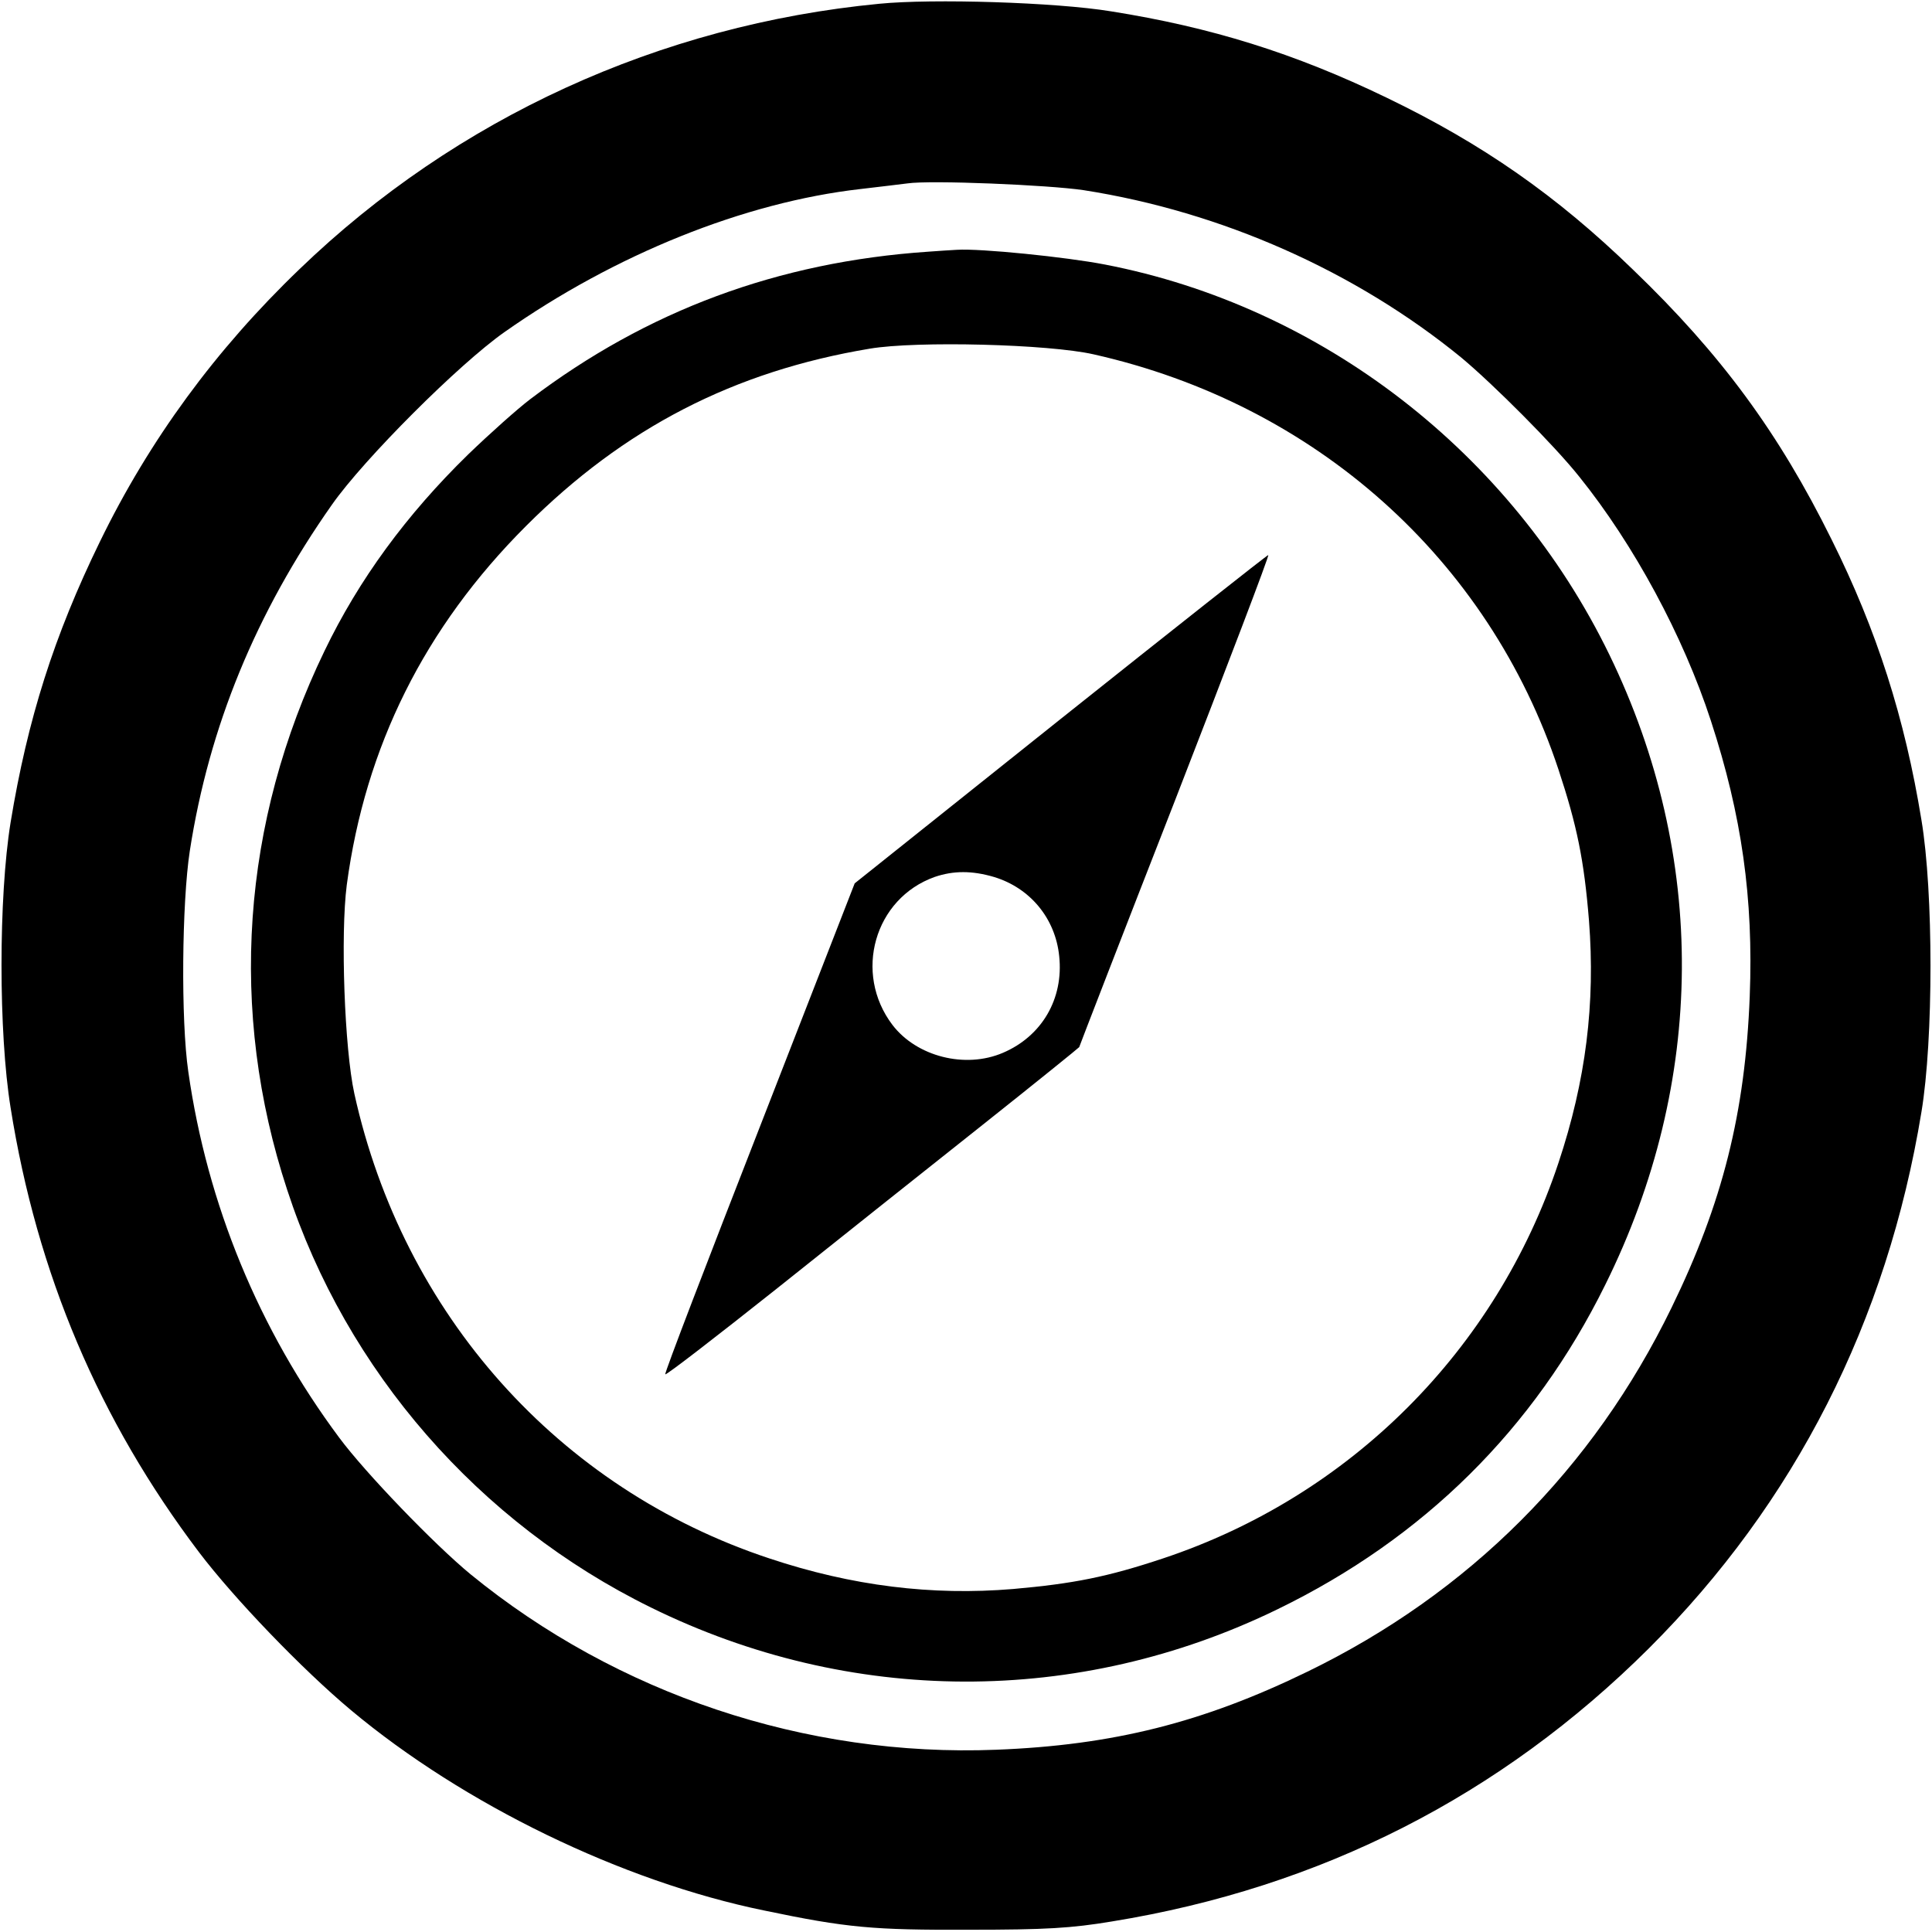
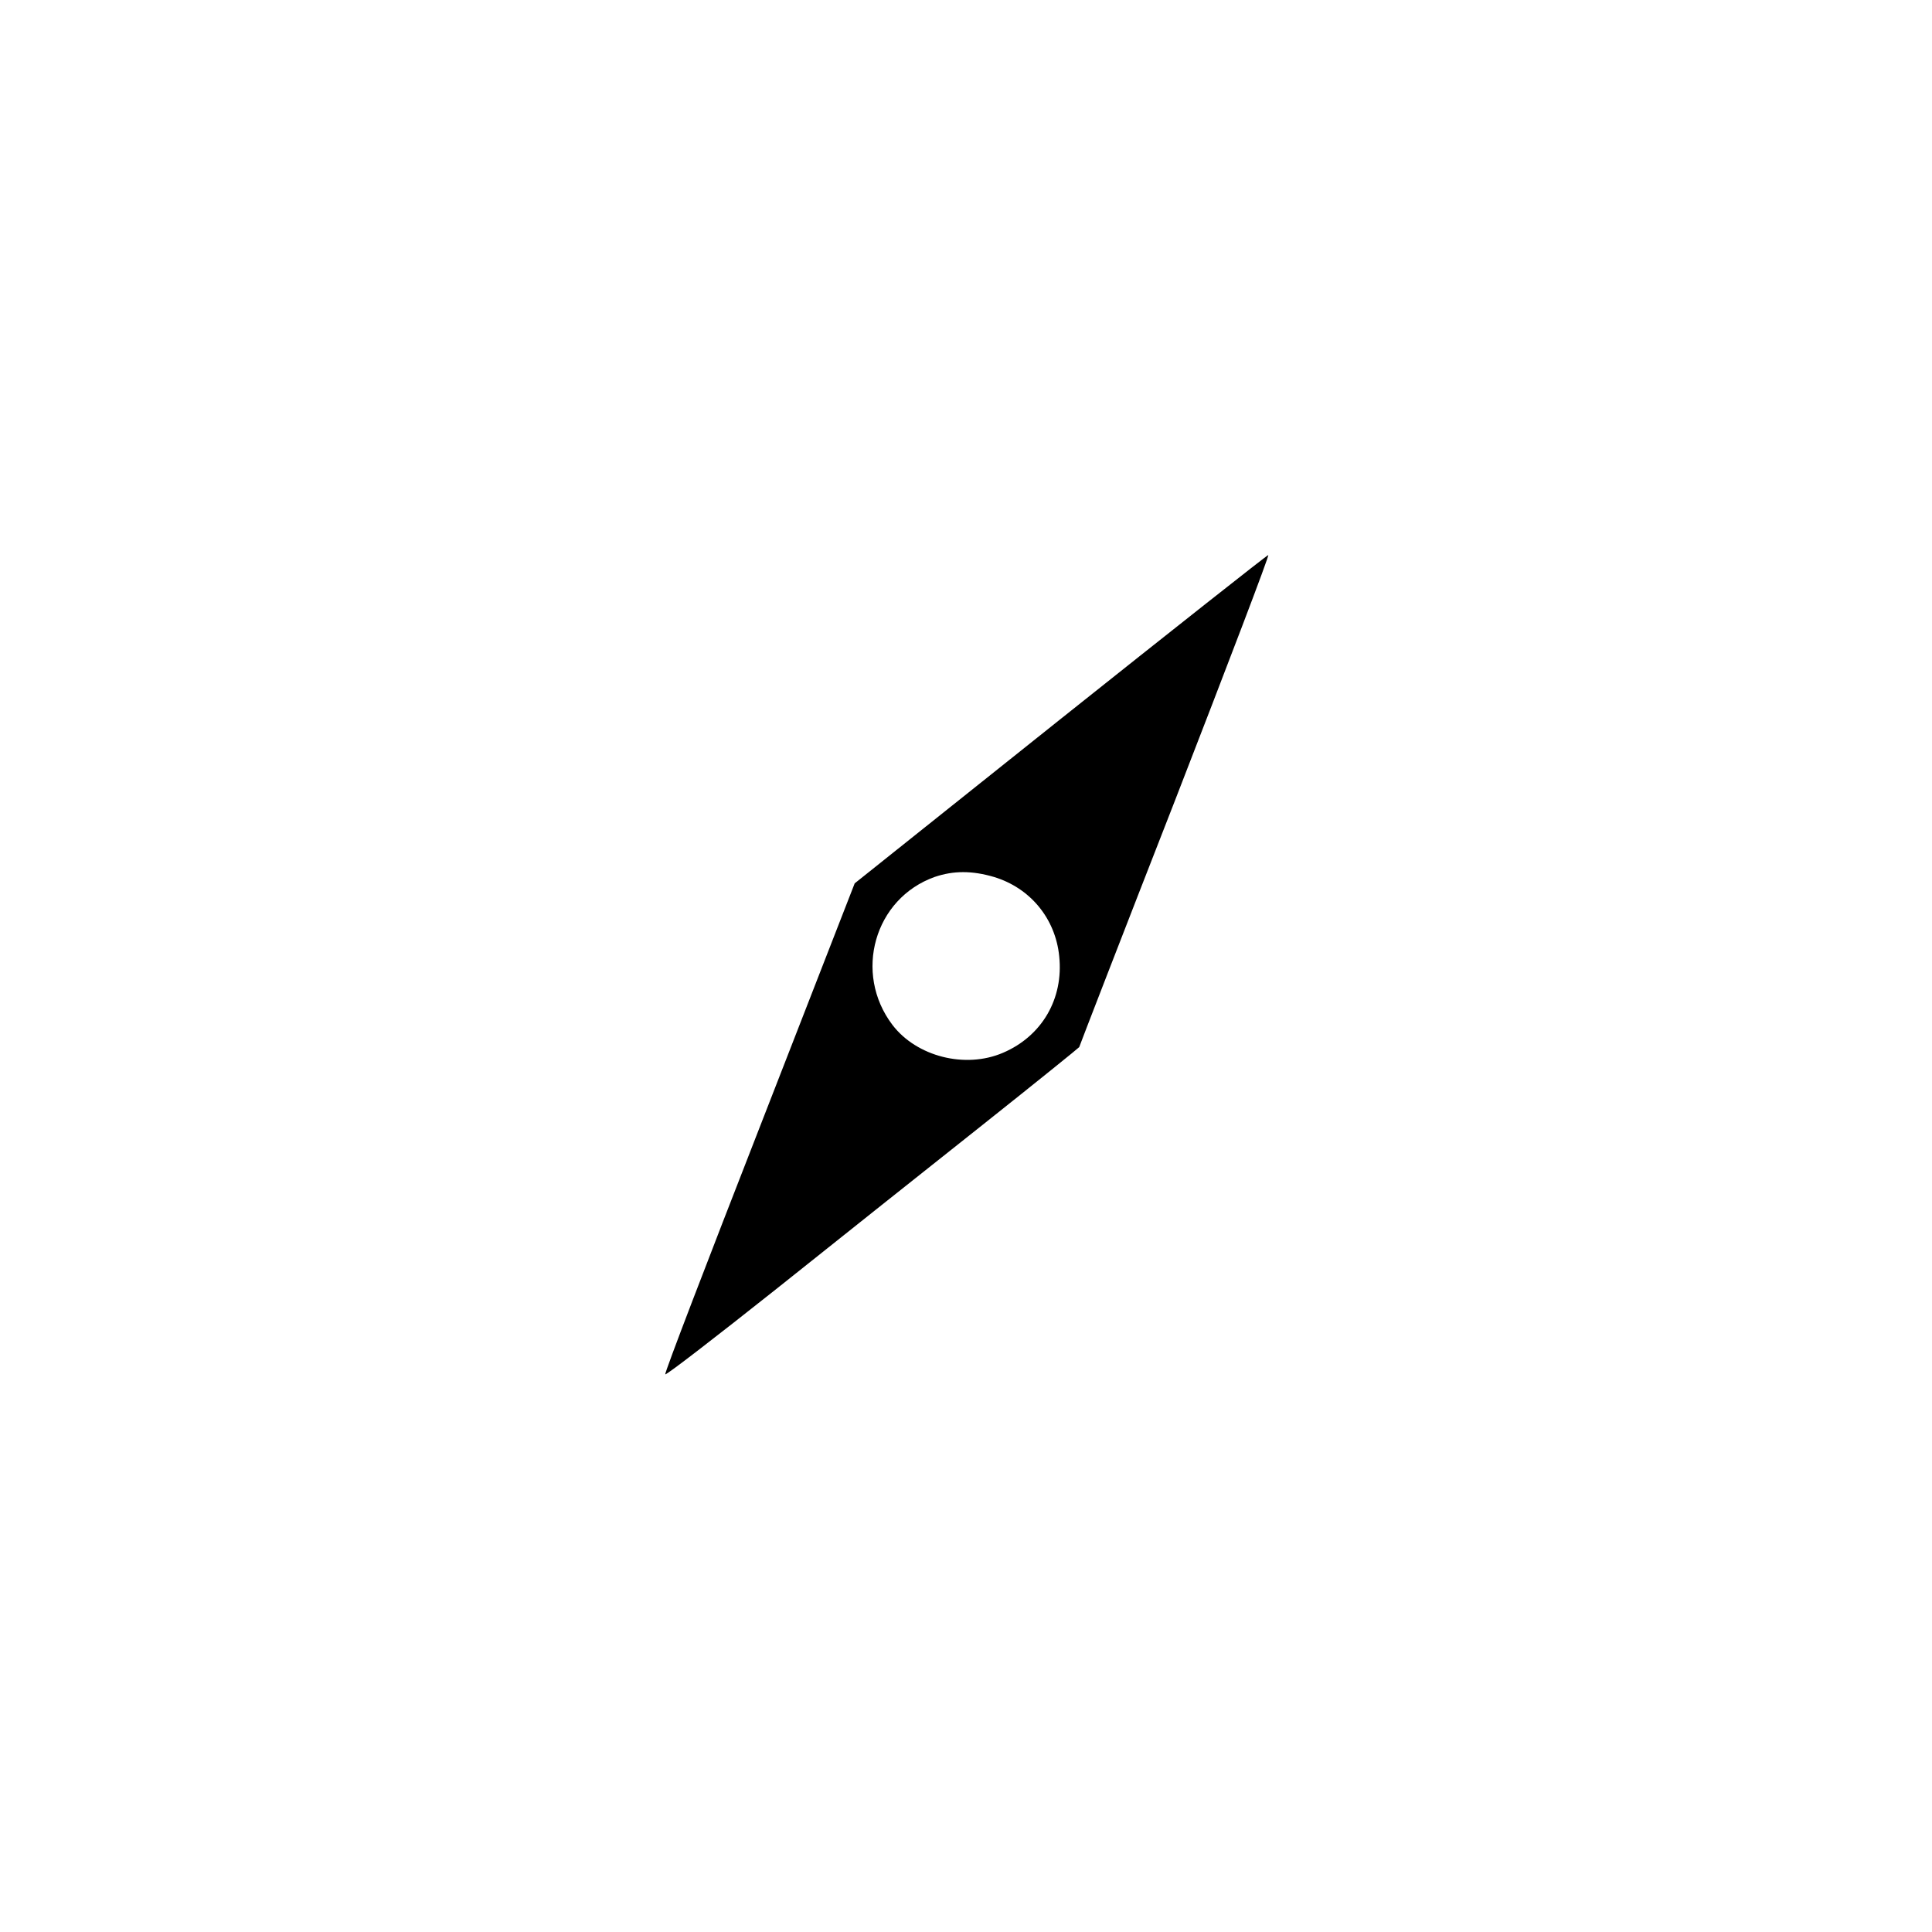
<svg xmlns="http://www.w3.org/2000/svg" version="1.0" width="512pt" height="512pt" viewBox="0 0 512 512" preserveAspectRatio="xMidYMid meet">
  <g transform="translate(0,512) scale(0.1,-0.1)" fill="#000000" stroke="none">
-     <path d="M2330 5110 c-582 -56 -1121 -303 -1536 -703 -223 -214 -398 -453 -529 -722 -122 -250 -192 -471 -237 -745 -32 -198 -32 -557 0 -755 70 -441 235 -829 499 -1178 94 -124 274 -311 403 -419 299 -250 719 -454 1095 -531 220 -46 289 -52 545 -51 201 0 269 4 377 22 554 90 1030 333 1422 723 388 387 632 867 723 1422 32 192 32 583 0 774 -44 270 -118 502 -238 743 -140 283 -293 491 -526 715 -203 197 -400 334 -653 456 -244 118 -466 187 -731 229 -146 24 -473 34 -614 20z m542 -494 c365 -57 721 -215 1001 -444 84 -70 246 -232 312 -315 145 -180 276 -423 349 -647 82 -251 113 -471 103 -730 -12 -309 -72 -548 -207 -825 -208 -428 -537 -757 -965 -965 -277 -135 -516 -195 -825 -207 -505 -20 -1005 148 -1393 465 -97 80 -279 269 -348 362 -213 286 -350 619 -400 970 -20 137 -17 448 4 585 51 329 175 631 377 918 85 121 336 372 457 457 293 206 636 344 943 379 52 6 109 13 125 15 61 9 373 -4 467 -18z" />
-     <path d="M2460 4453 c-398 -27 -745 -156 -1055 -391 -33 -25 -107 -91 -164 -146 -164 -160 -290 -332 -381 -521 -220 -455 -255 -954 -99 -1428 157 -481 508 -883 964 -1107 528 -260 1132 -262 1660 -5 387 188 680 477 869 860 267 538 271 1135 11 1670 -260 535 -762 923 -1337 1034 -103 20 -331 43 -392 39 -17 -1 -51 -3 -76 -5z m438 -272 c587 -132 1047 -542 1232 -1100 49 -148 68 -240 81 -401 17 -219 -8 -423 -81 -642 -165 -496 -552 -883 -1048 -1048 -147 -49 -238 -67 -397 -81 -215 -18 -427 8 -646 81 -559 185 -971 647 -1100 1232 -26 119 -37 421 -20 553 49 366 206 682 475 951 260 260 551 410 911 470 125 21 474 12 593 -15z" />
    <path d="M2810 3214 l-545 -435 -252 -647 c-139 -356 -252 -650 -250 -654 1 -4 133 98 293 225 160 128 407 324 548 436 141 112 256 205 256 206 0 1 114 296 254 654 139 358 251 651 247 650 -3 0 -251 -196 -551 -435z m-176 -418 c96 -29 163 -110 173 -210 12 -113 -46 -212 -149 -256 -100 -43 -229 -10 -293 74 -104 137 -48 335 112 392 50 17 99 17 157 0z" />
  </g>
</svg>